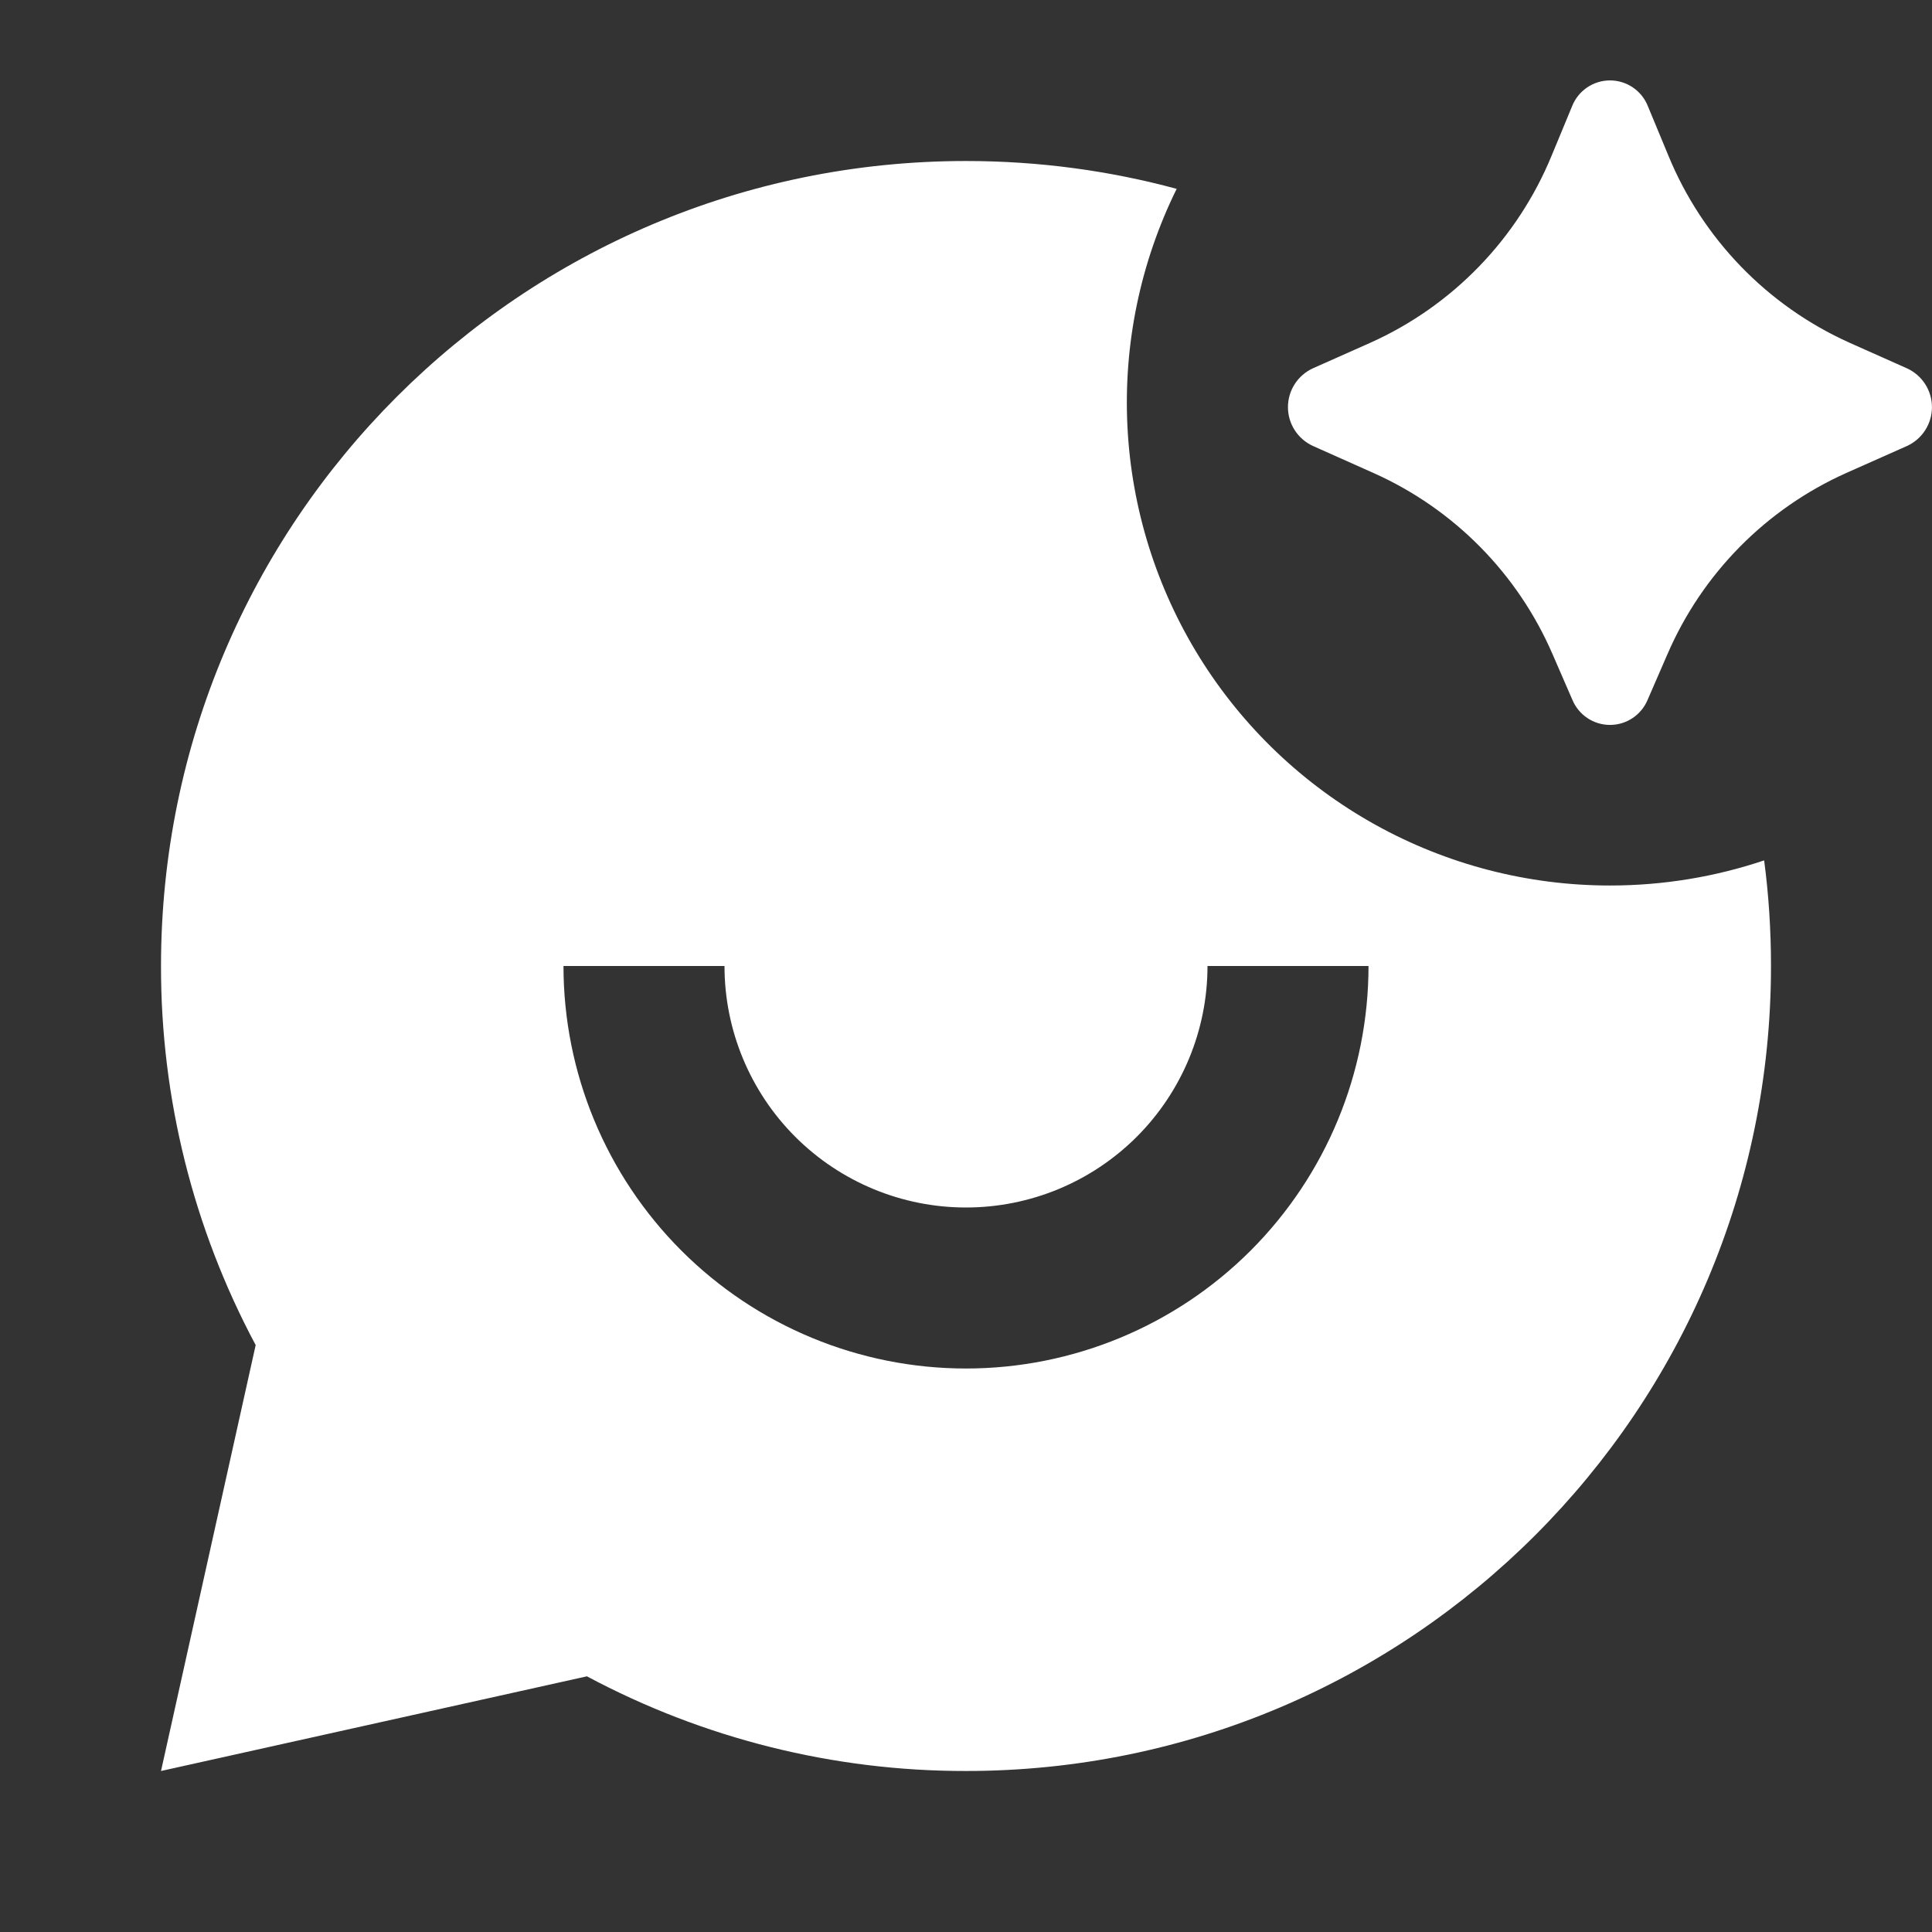
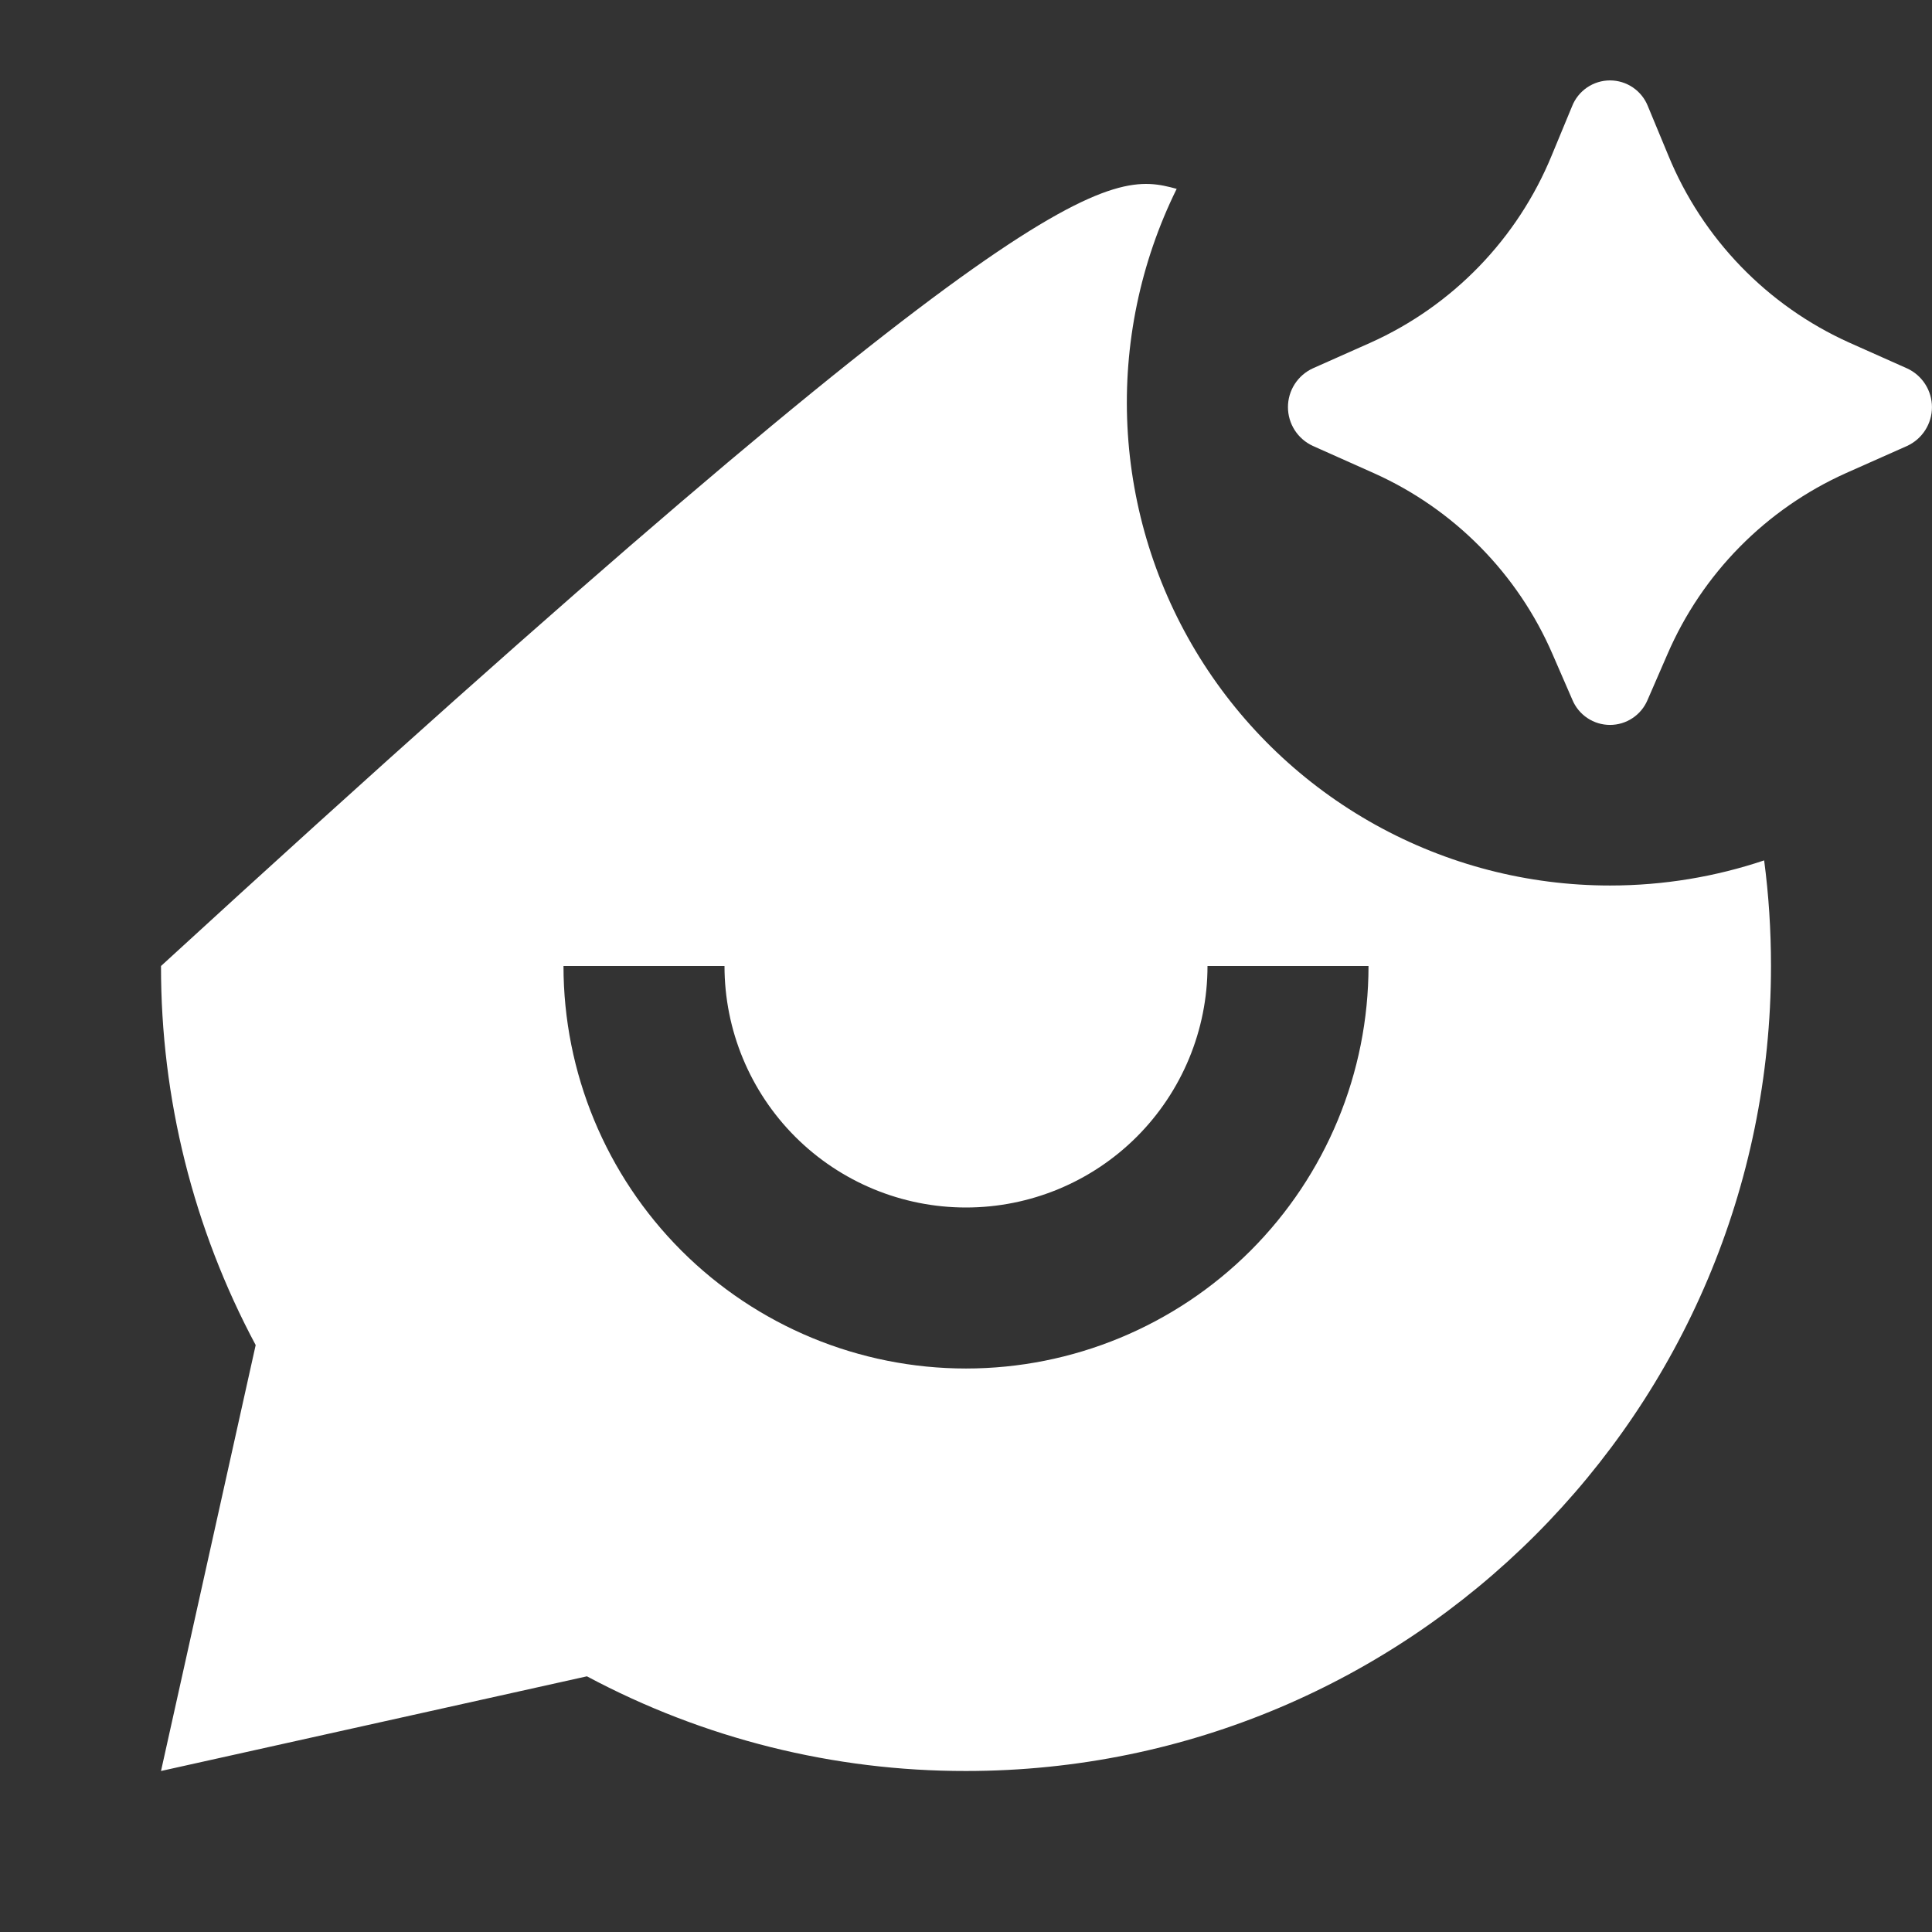
<svg xmlns="http://www.w3.org/2000/svg" width="92" height="92" viewBox="0 0 92 92" fill="none">
  <rect x="0" y="0" width="92" height="92" fill="#333333" stroke="none" />
-   <path d="M79.4 31.157L78.457 33.327C78.309 33.68 78.061 33.982 77.742 34.194C77.424 34.407 77.049 34.52 76.667 34.52C76.284 34.52 75.91 34.407 75.591 34.194C75.272 33.982 75.024 33.68 74.876 33.327L73.933 31.157C72.275 27.319 69.239 24.242 65.424 22.532L62.514 21.233C62.161 21.07 61.862 20.81 61.652 20.483C61.443 20.156 61.331 19.776 61.331 19.387C61.331 18.998 61.443 18.618 61.652 18.291C61.862 17.964 62.161 17.704 62.514 17.541L65.263 16.318C69.174 14.56 72.262 11.369 73.891 7.402L74.861 5.06C75.004 4.697 75.252 4.386 75.574 4.166C75.896 3.947 76.277 3.829 76.667 3.829C77.056 3.829 77.437 3.947 77.759 4.166C78.081 4.386 78.33 4.697 78.472 5.06L79.442 7.398C81.069 11.366 84.156 14.559 88.067 16.318L90.819 17.545C91.171 17.708 91.469 17.968 91.678 18.295C91.887 18.622 91.998 19.001 91.998 19.389C91.998 19.777 91.887 20.156 91.678 20.483C91.469 20.81 91.171 21.07 90.819 21.233L87.906 22.528C84.091 24.239 81.056 27.318 79.4 31.157ZM76.667 42.167C79.235 42.167 81.7 41.745 84.007 40.971C84.225 42.619 84.333 44.295 84.333 46C84.333 67.171 67.171 84.333 46 84.333C39.703 84.342 33.502 82.793 27.949 79.825L7.667 84.333L12.175 64.051C9.206 58.498 7.658 52.297 7.667 46C7.667 24.828 24.828 7.667 46 7.667C49.473 7.667 52.835 8.127 56.032 8.993C54.302 12.5 53.495 16.39 53.687 20.296C53.879 24.202 55.064 27.994 57.129 31.315C59.195 34.635 62.073 37.374 65.491 39.273C68.91 41.172 72.756 42.168 76.667 42.167ZM26.833 46C26.833 51.083 28.853 55.958 32.447 59.553C36.042 63.147 40.917 65.167 46 65.167C51.083 65.167 55.958 63.147 59.553 59.553C63.147 55.958 65.167 51.083 65.167 46H57.5C57.5 49.05 56.288 51.975 54.132 54.132C51.975 56.288 49.05 57.5 46 57.5C42.95 57.5 40.025 56.288 37.868 54.132C35.712 51.975 34.5 49.05 34.5 46H26.833Z" fill="white" />
+   <path d="M79.4 31.157L78.457 33.327C78.309 33.68 78.061 33.982 77.742 34.194C77.424 34.407 77.049 34.52 76.667 34.52C76.284 34.52 75.91 34.407 75.591 34.194C75.272 33.982 75.024 33.68 74.876 33.327L73.933 31.157C72.275 27.319 69.239 24.242 65.424 22.532L62.514 21.233C62.161 21.07 61.862 20.81 61.652 20.483C61.443 20.156 61.331 19.776 61.331 19.387C61.331 18.998 61.443 18.618 61.652 18.291C61.862 17.964 62.161 17.704 62.514 17.541L65.263 16.318C69.174 14.56 72.262 11.369 73.891 7.402L74.861 5.06C75.004 4.697 75.252 4.386 75.574 4.166C75.896 3.947 76.277 3.829 76.667 3.829C77.056 3.829 77.437 3.947 77.759 4.166C78.081 4.386 78.33 4.697 78.472 5.06L79.442 7.398C81.069 11.366 84.156 14.559 88.067 16.318L90.819 17.545C91.171 17.708 91.469 17.968 91.678 18.295C91.887 18.622 91.998 19.001 91.998 19.389C91.998 19.777 91.887 20.156 91.678 20.483C91.469 20.81 91.171 21.07 90.819 21.233L87.906 22.528C84.091 24.239 81.056 27.318 79.4 31.157ZM76.667 42.167C79.235 42.167 81.7 41.745 84.007 40.971C84.225 42.619 84.333 44.295 84.333 46C84.333 67.171 67.171 84.333 46 84.333C39.703 84.342 33.502 82.793 27.949 79.825L7.667 84.333L12.175 64.051C9.206 58.498 7.658 52.297 7.667 46C49.473 7.667 52.835 8.127 56.032 8.993C54.302 12.5 53.495 16.39 53.687 20.296C53.879 24.202 55.064 27.994 57.129 31.315C59.195 34.635 62.073 37.374 65.491 39.273C68.91 41.172 72.756 42.168 76.667 42.167ZM26.833 46C26.833 51.083 28.853 55.958 32.447 59.553C36.042 63.147 40.917 65.167 46 65.167C51.083 65.167 55.958 63.147 59.553 59.553C63.147 55.958 65.167 51.083 65.167 46H57.5C57.5 49.05 56.288 51.975 54.132 54.132C51.975 56.288 49.05 57.5 46 57.5C42.95 57.5 40.025 56.288 37.868 54.132C35.712 51.975 34.5 49.05 34.5 46H26.833Z" fill="white" />
</svg>